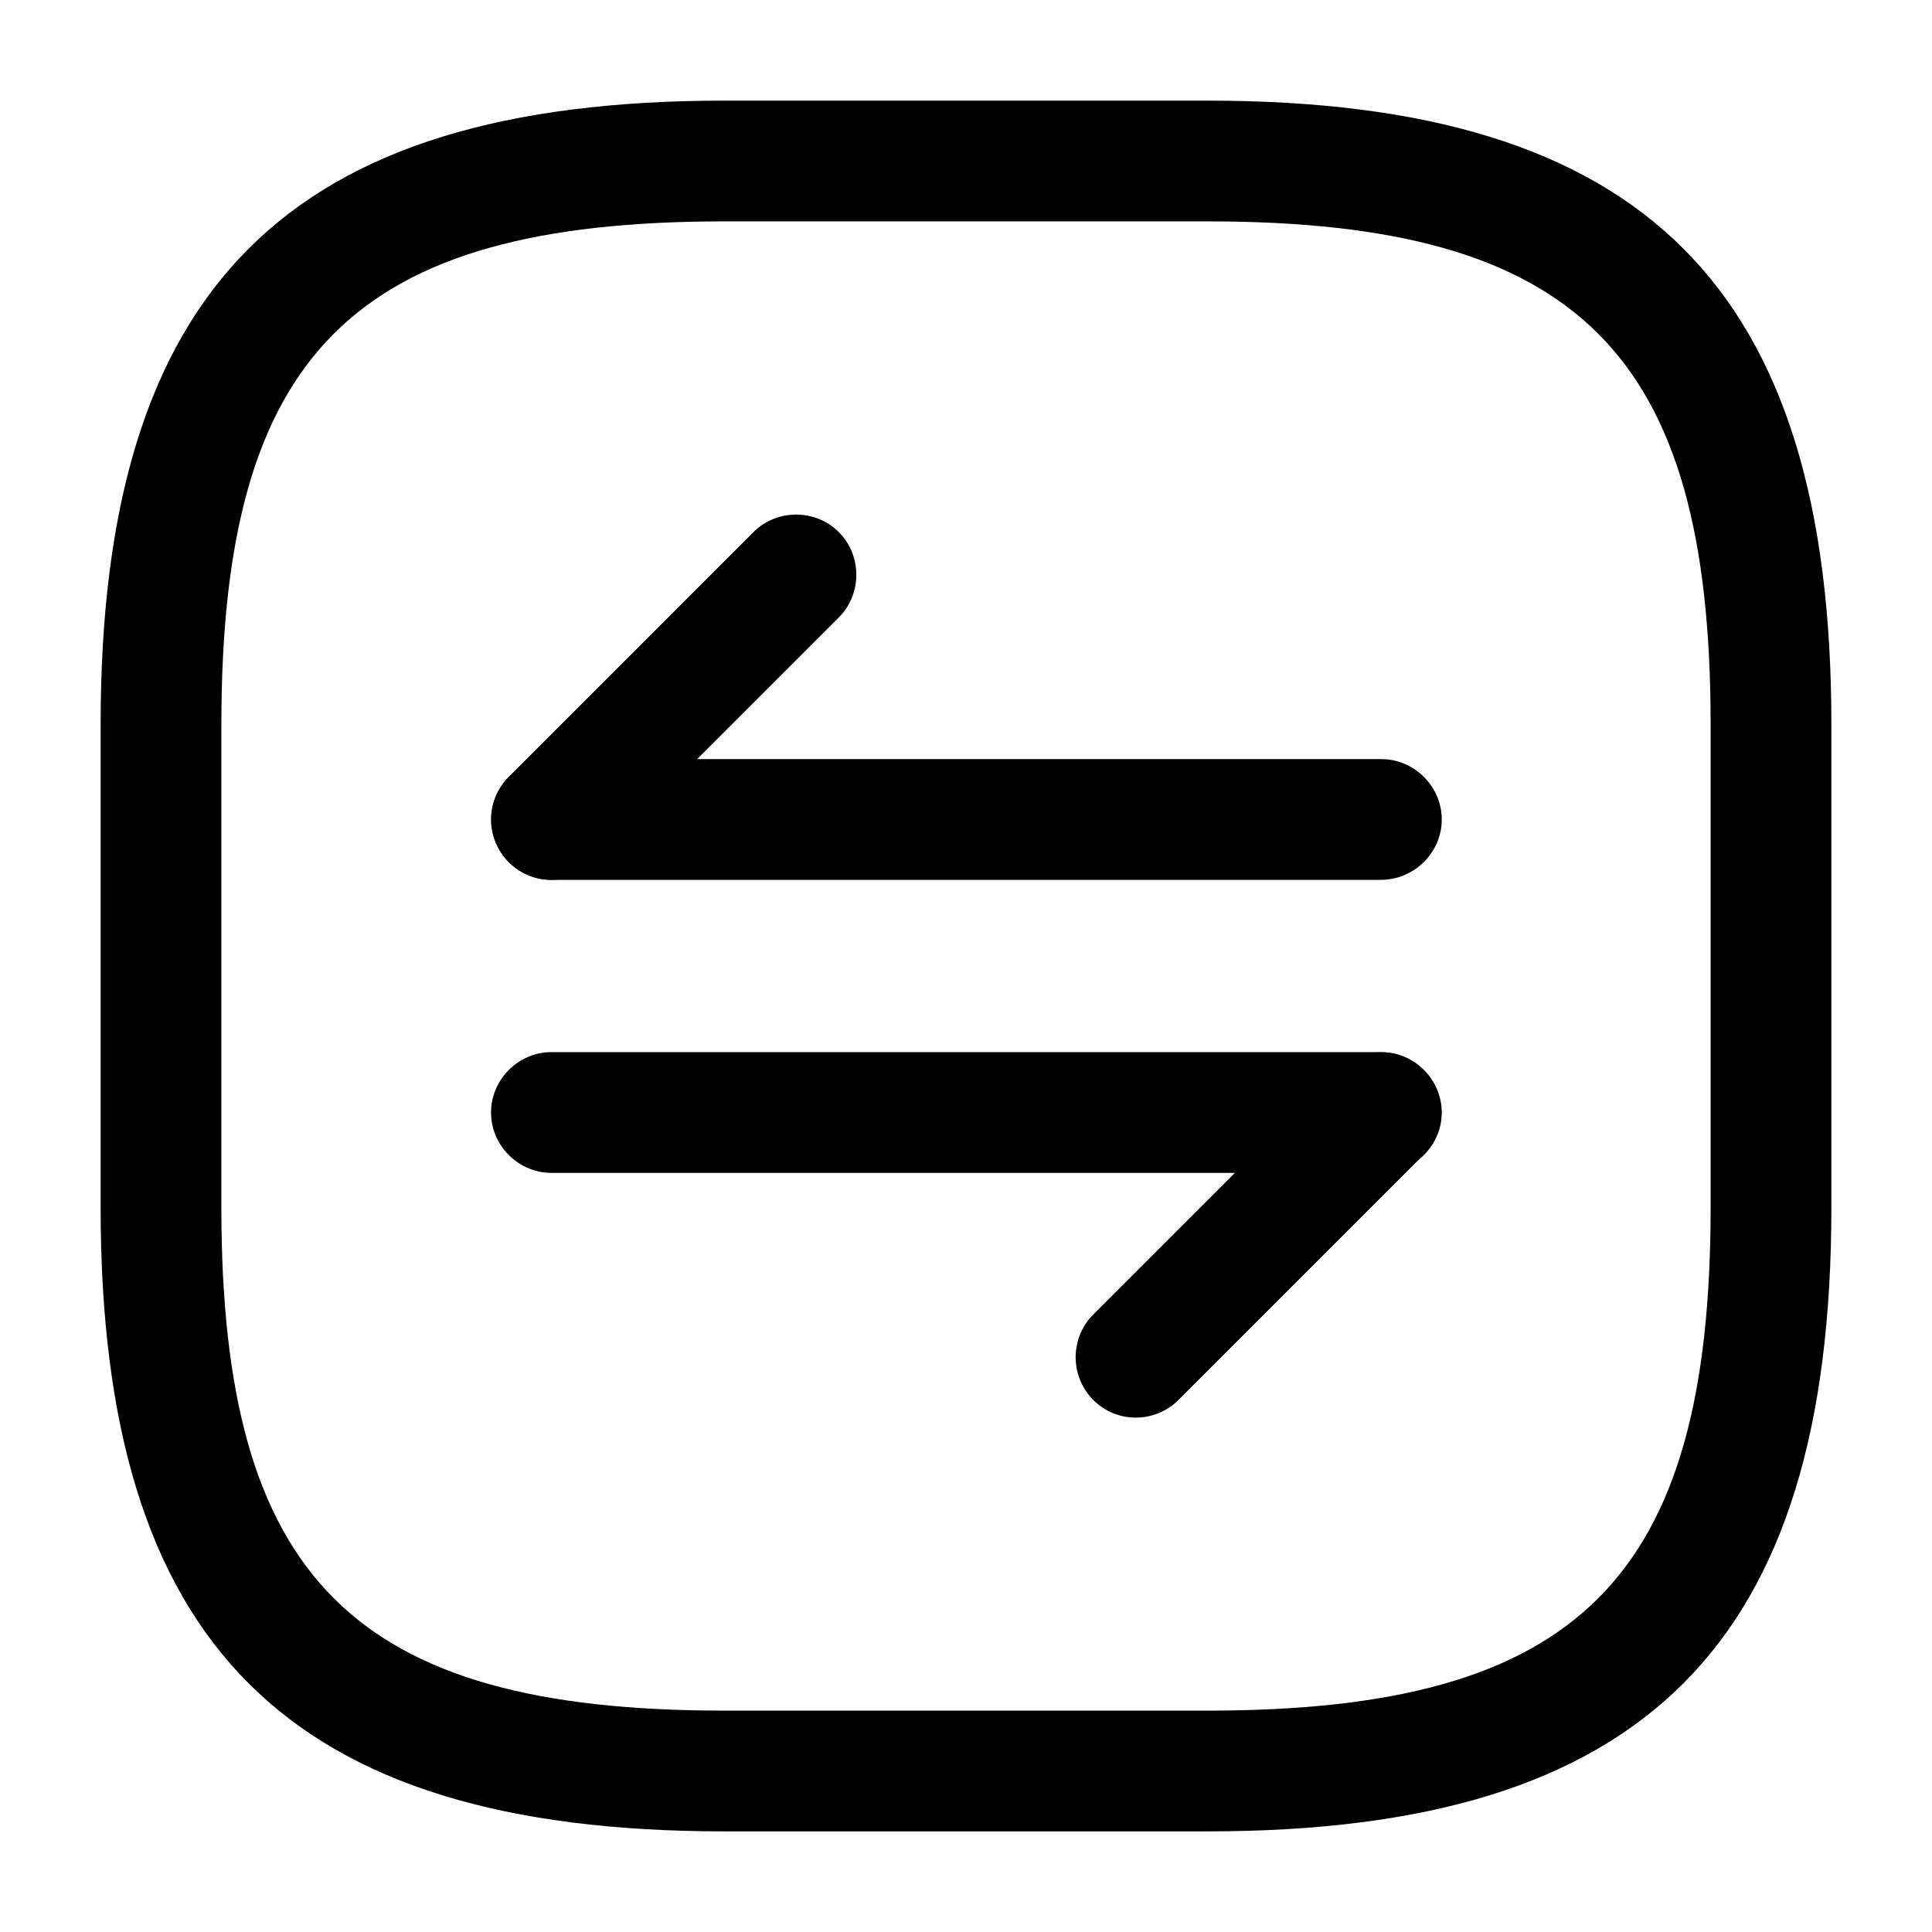
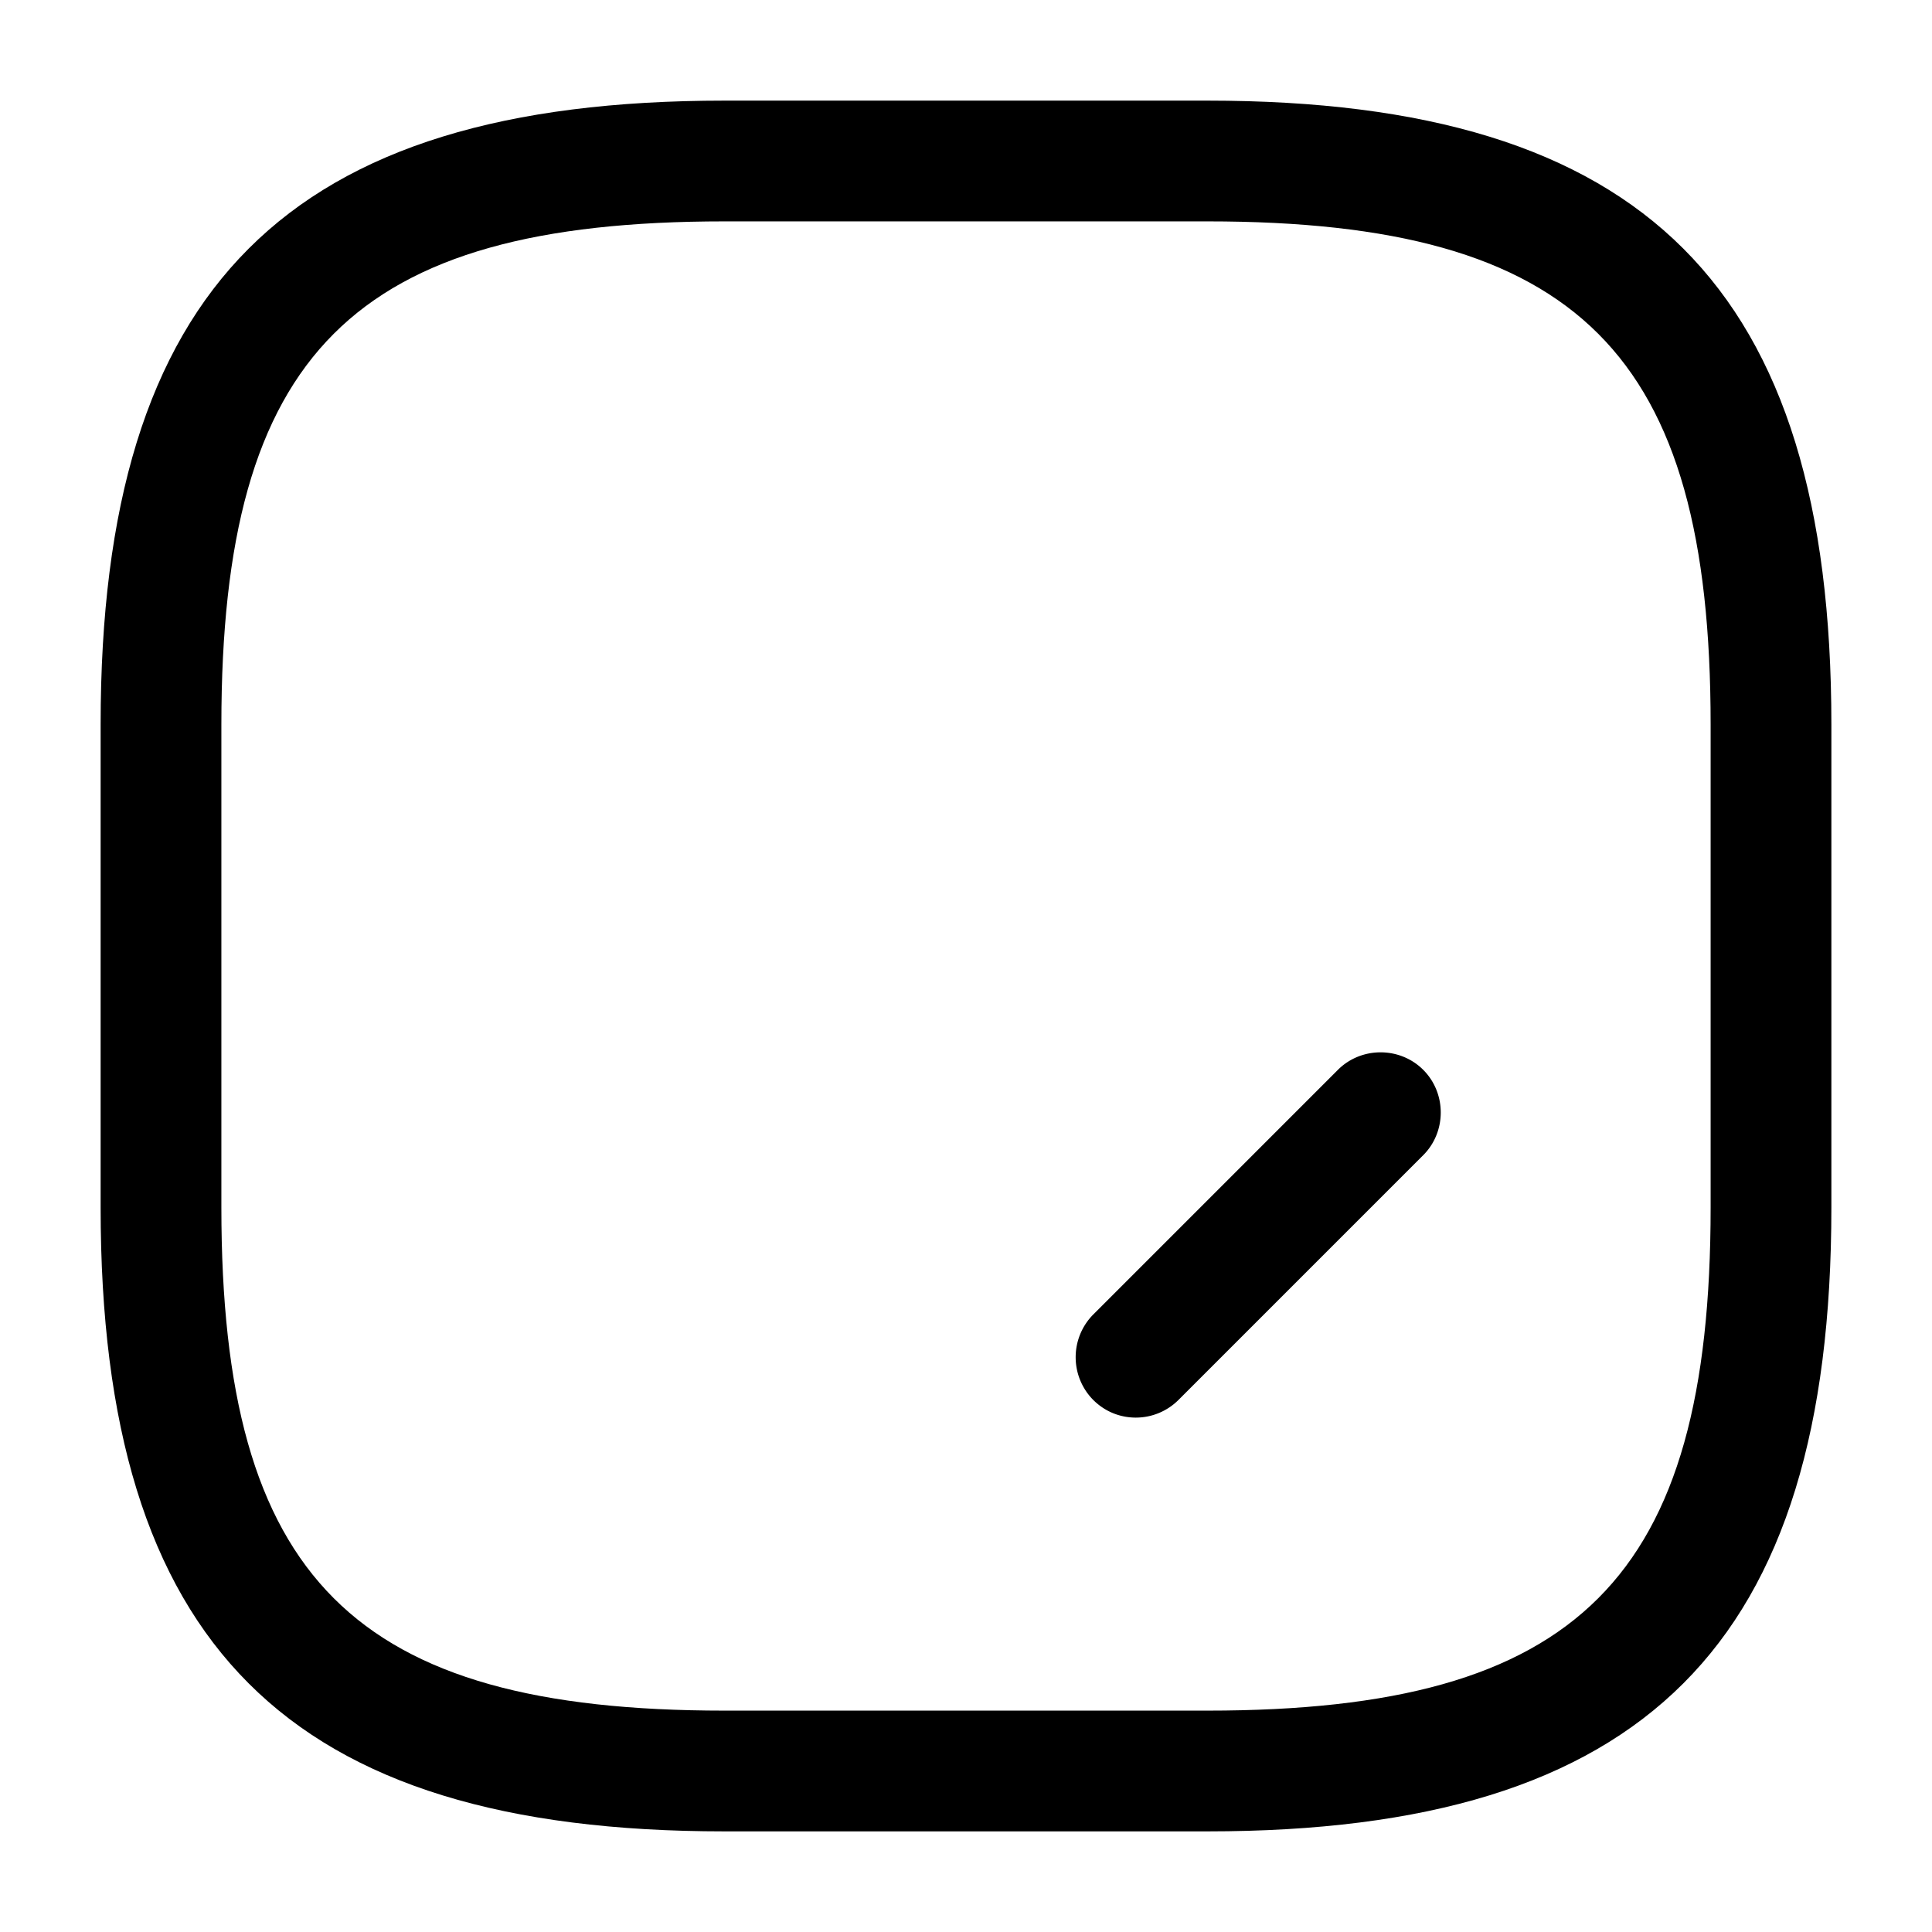
<svg xmlns="http://www.w3.org/2000/svg" viewBox="0 0 24 24" fill="currentColor" aria-hidden="true">
  <path d="M15 22.75H9c-5.43 0-7.75-2.32-7.75-7.75V9c0-5.43 2.32-7.75 7.75-7.75h6c5.43 0 7.75 2.32 7.75 7.75v6c0 5.43-2.32 7.75-7.75 7.75zm-6-20C4.39 2.75 2.75 4.39 2.75 9v6c0 4.61 1.64 6.25 6.25 6.25h6c4.61 0 6.25-1.64 6.25-6.25V9c0-4.61-1.64-6.25-6.25-6.25H9z" />
  <path d="M14.11 17.61c-.19 0-.38-.07-.53-.22a.754.754 0 010-1.06l3.04-3.04c.29-.29.77-.29 1.06 0 .29.29.29.77 0 1.06l-3.04 3.04a.75.75 0 01-.53.22z" />
-   <path d="M17.15 14.57H6.85c-.41 0-.75-.34-.75-.75s.34-.75.75-.75h10.31c.41 0 .75.34.75.75s-.34.75-.76.75zM6.85 10.93c-.19 0-.38-.07-.53-.22a.755.755 0 010-1.06l3.04-3.04c.29-.29.77-.29 1.06 0 .29.29.29.77 0 1.06l-3.04 3.04c-.15.15-.34.22-.53.22z" />
-   <path d="M17.15 10.93H6.85c-.41 0-.75-.34-.75-.75s.34-.75.75-.75h10.31c.41 0 .75.34.75.75s-.34.75-.76.75z" />
</svg>